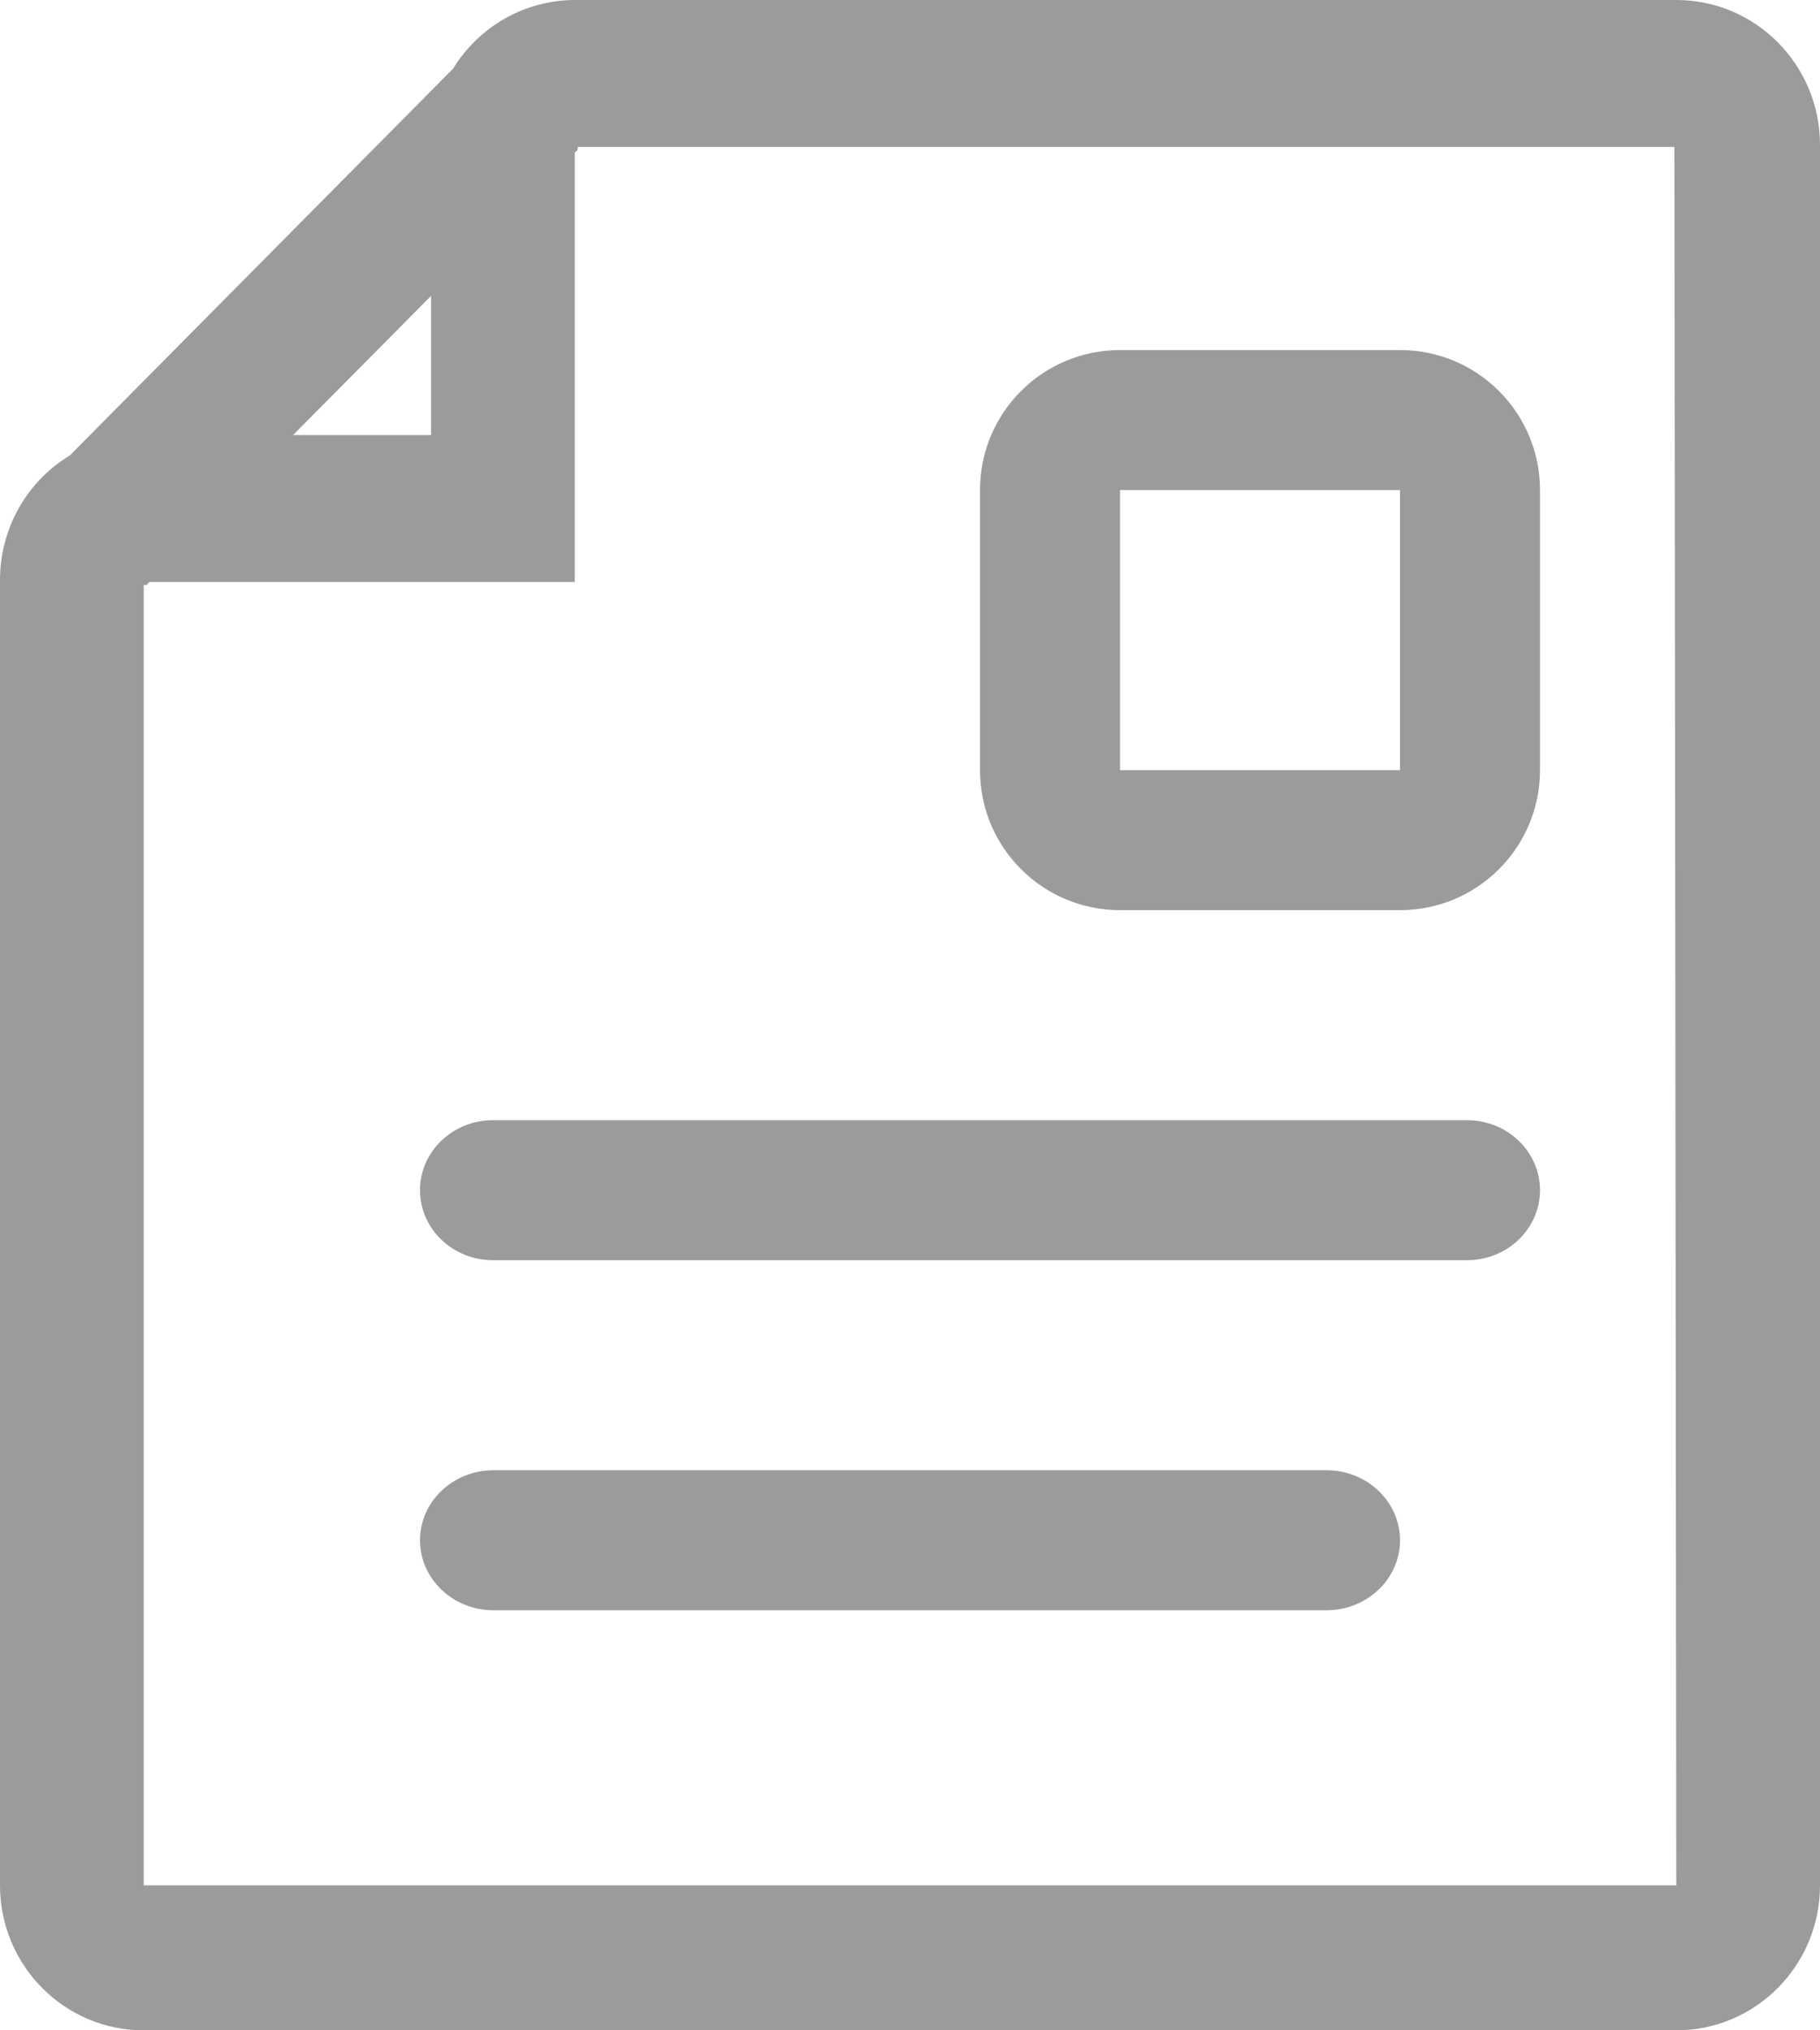
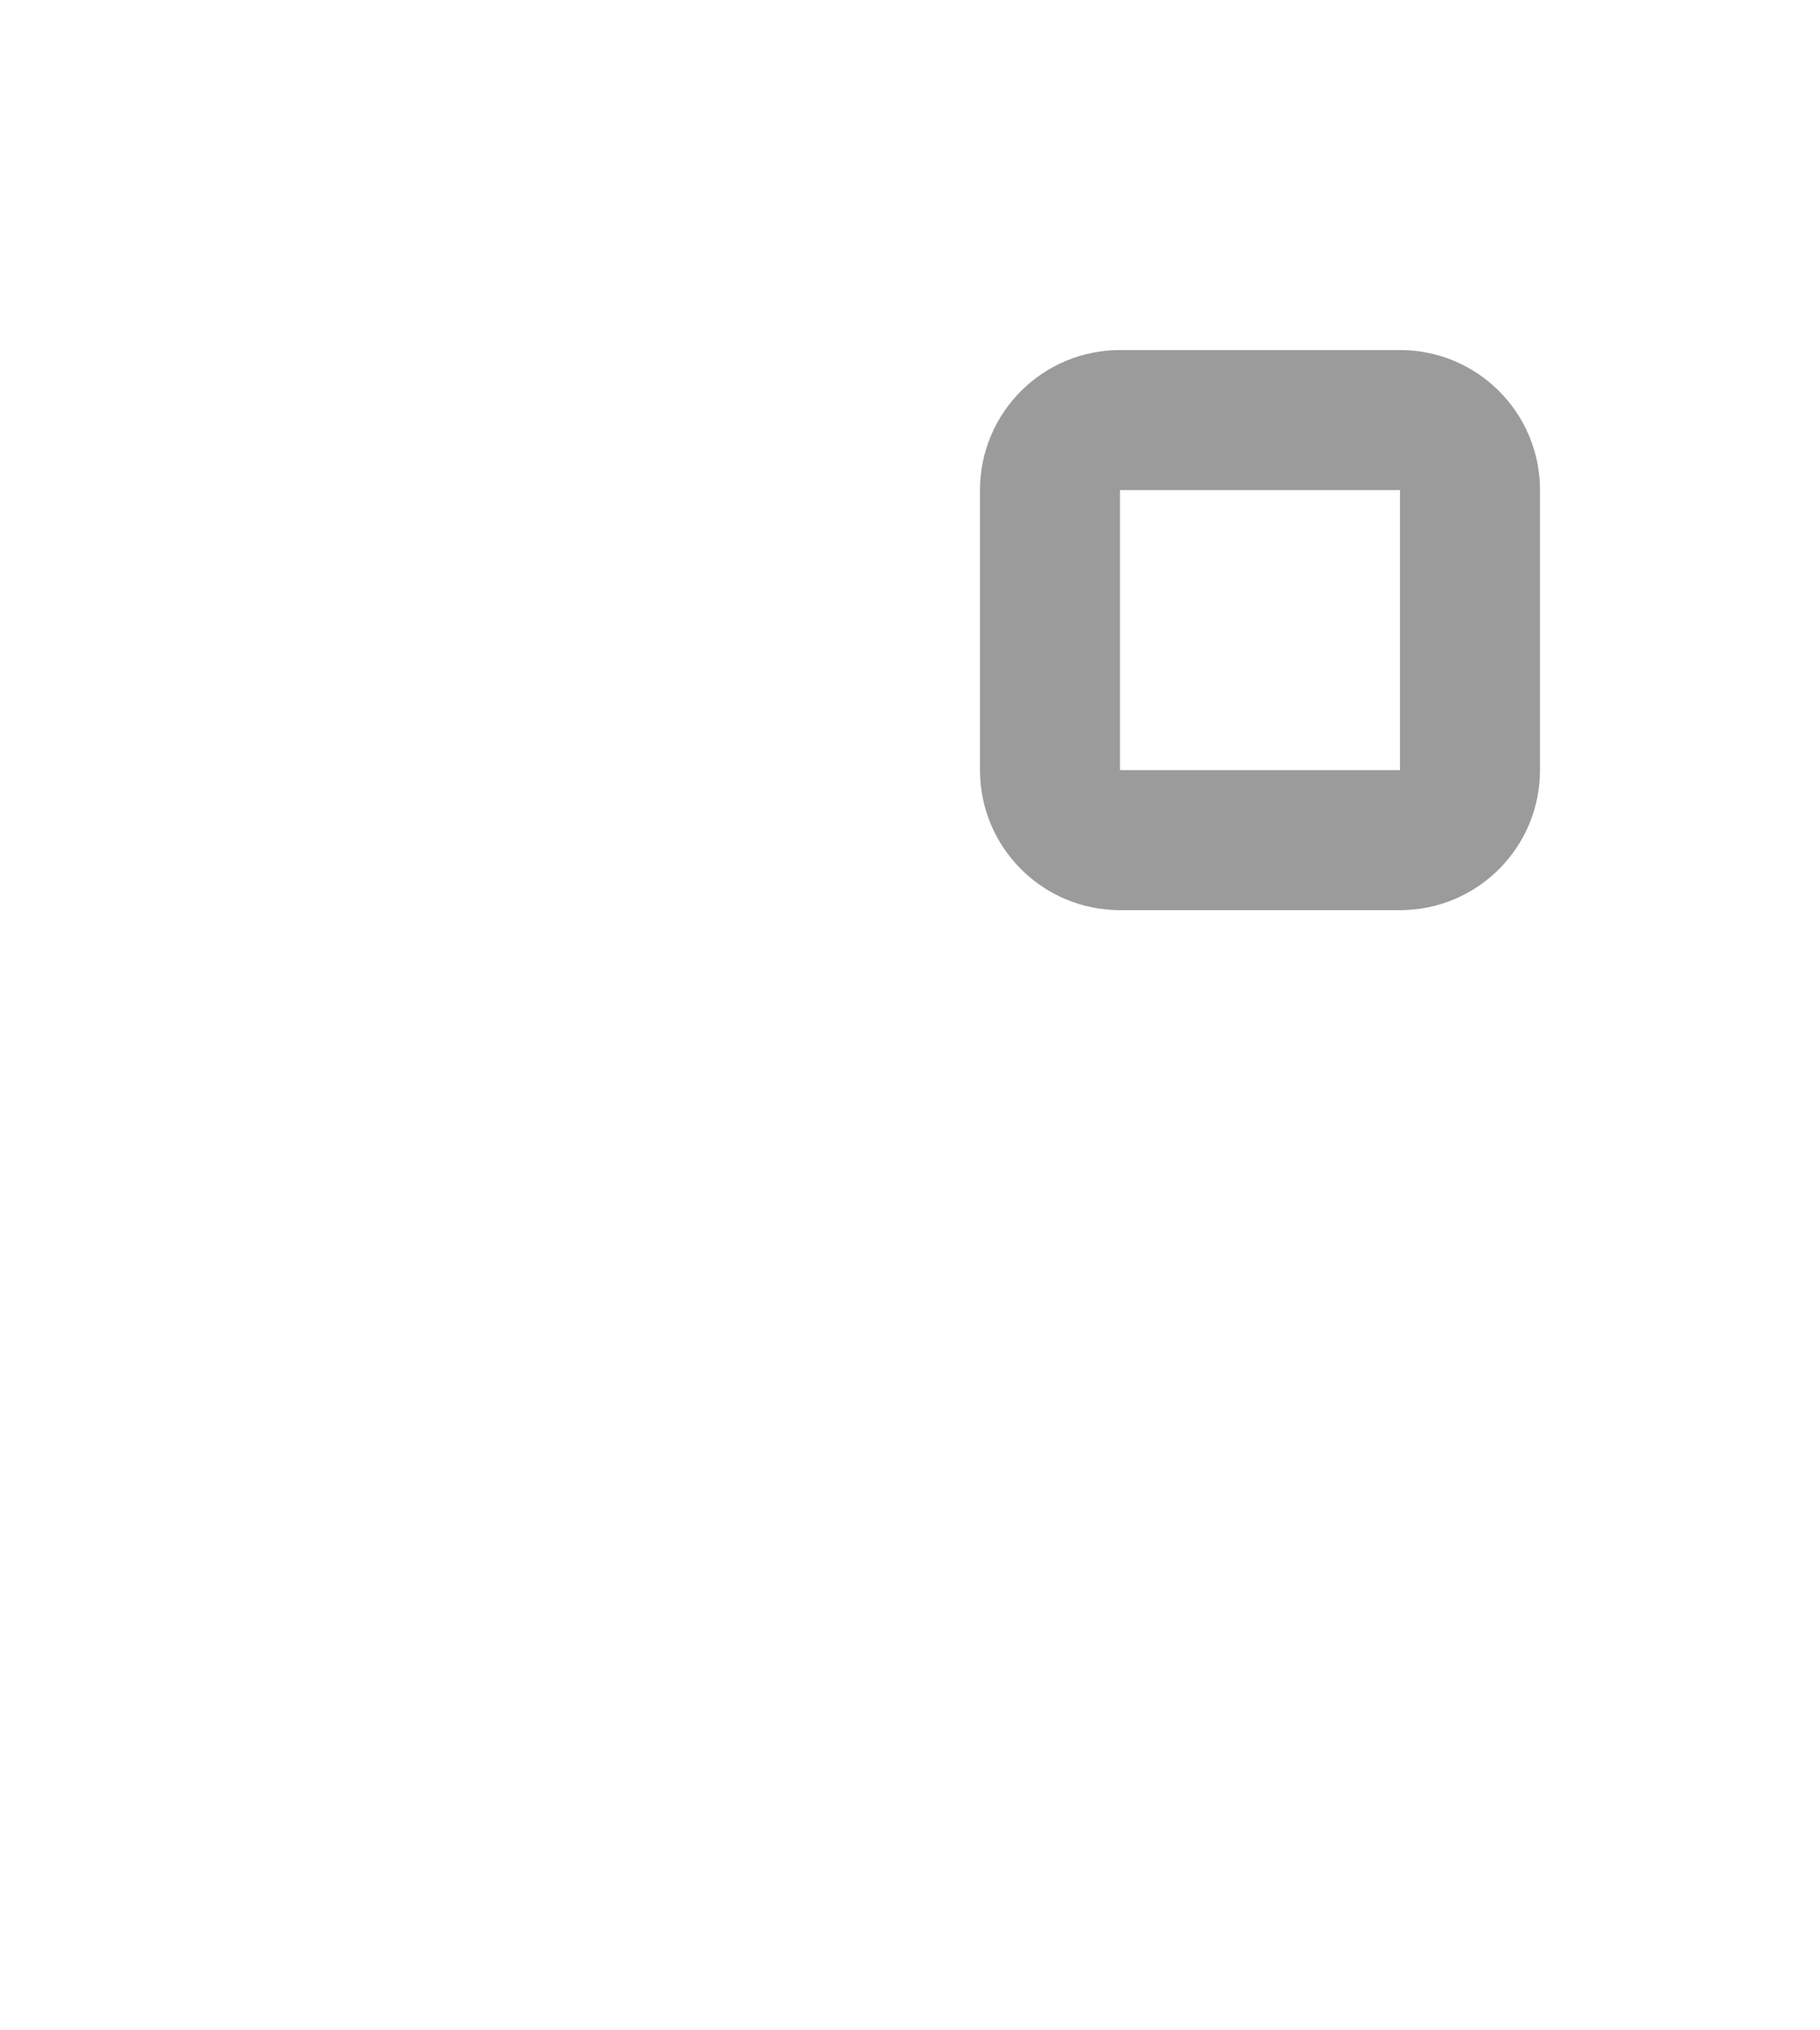
<svg xmlns="http://www.w3.org/2000/svg" width="26px" height="29px" viewBox="0 0 26 29" version="1.1">
  <title>Document</title>
  <desc>Created with Sketch.</desc>
  <g id="Page-1" stroke="none" stroke-width="1" fill="none" fill-rule="evenodd">
    <g id="Clicking-Payament-Creditcard" transform="translate(-189, -6299)" fill="#9B9B9B">
      <g id="Zahlung" transform="translate(150, 6278)">
        <g id="Rechnung">
          <g id="Document" transform="translate(39, 21)">
-             <path d="M23.947,0 L8.211,0 C7.502,0.002 6.846,0.373 6.473,0.98 L0.999,6.504 C0.378,6.879 -0.001,7.556 3.37549129e-06,8.286 L3.37549129e-06,26.929 C3.37549129e-06,28.073 0.919,29 2.053,29 L23.947,29 C25.081,29 26,28.073 26,26.929 L26,2.071 C26,0.927 25.081,0 23.947,0 Z M6.158,4.226 L6.158,6.214 L4.187,6.214 L6.158,4.226 Z M23.947,26.929 L2.053,26.929 L2.053,8.355 L2.094,8.355 L2.135,8.313 L8.211,8.313 L8.211,2.182 L8.252,2.14 L8.252,2.099 L23.92,2.099 L23.947,26.929 Z" id="Shape" />
-             <path d="M20.957,16 L7.043,16 C6.467,16 6,16.448 6,17 C6,17.552 6.467,18 7.043,18 L20.957,18 C21.533,18 22,17.552 22,17 C22,16.448 21.533,16 20.957,16 Z" id="Shape" />
-             <path d="M18.95,21 L7.05,21 C6.47,21 6,21.448 6,22 C6,22.552 6.47,23 7.05,23 L18.95,23 C19.53,23 20,22.552 20,22 C20,21.448 19.53,21 18.95,21 Z" id="Shape" />
            <path d="M16,13 L20,13 C21.105,13 22,12.105 22,11 L22,7 C22,5.895 21.105,5 20,5 L16,5 C14.895,5 14,5.895 14,7 L14,11 C14,12.105 14.895,13 16,13 Z M16,7 L20,7 L20,11 L16,11 L16,7 Z" id="Shape" />
          </g>
        </g>
      </g>
    </g>
  </g>
</svg>